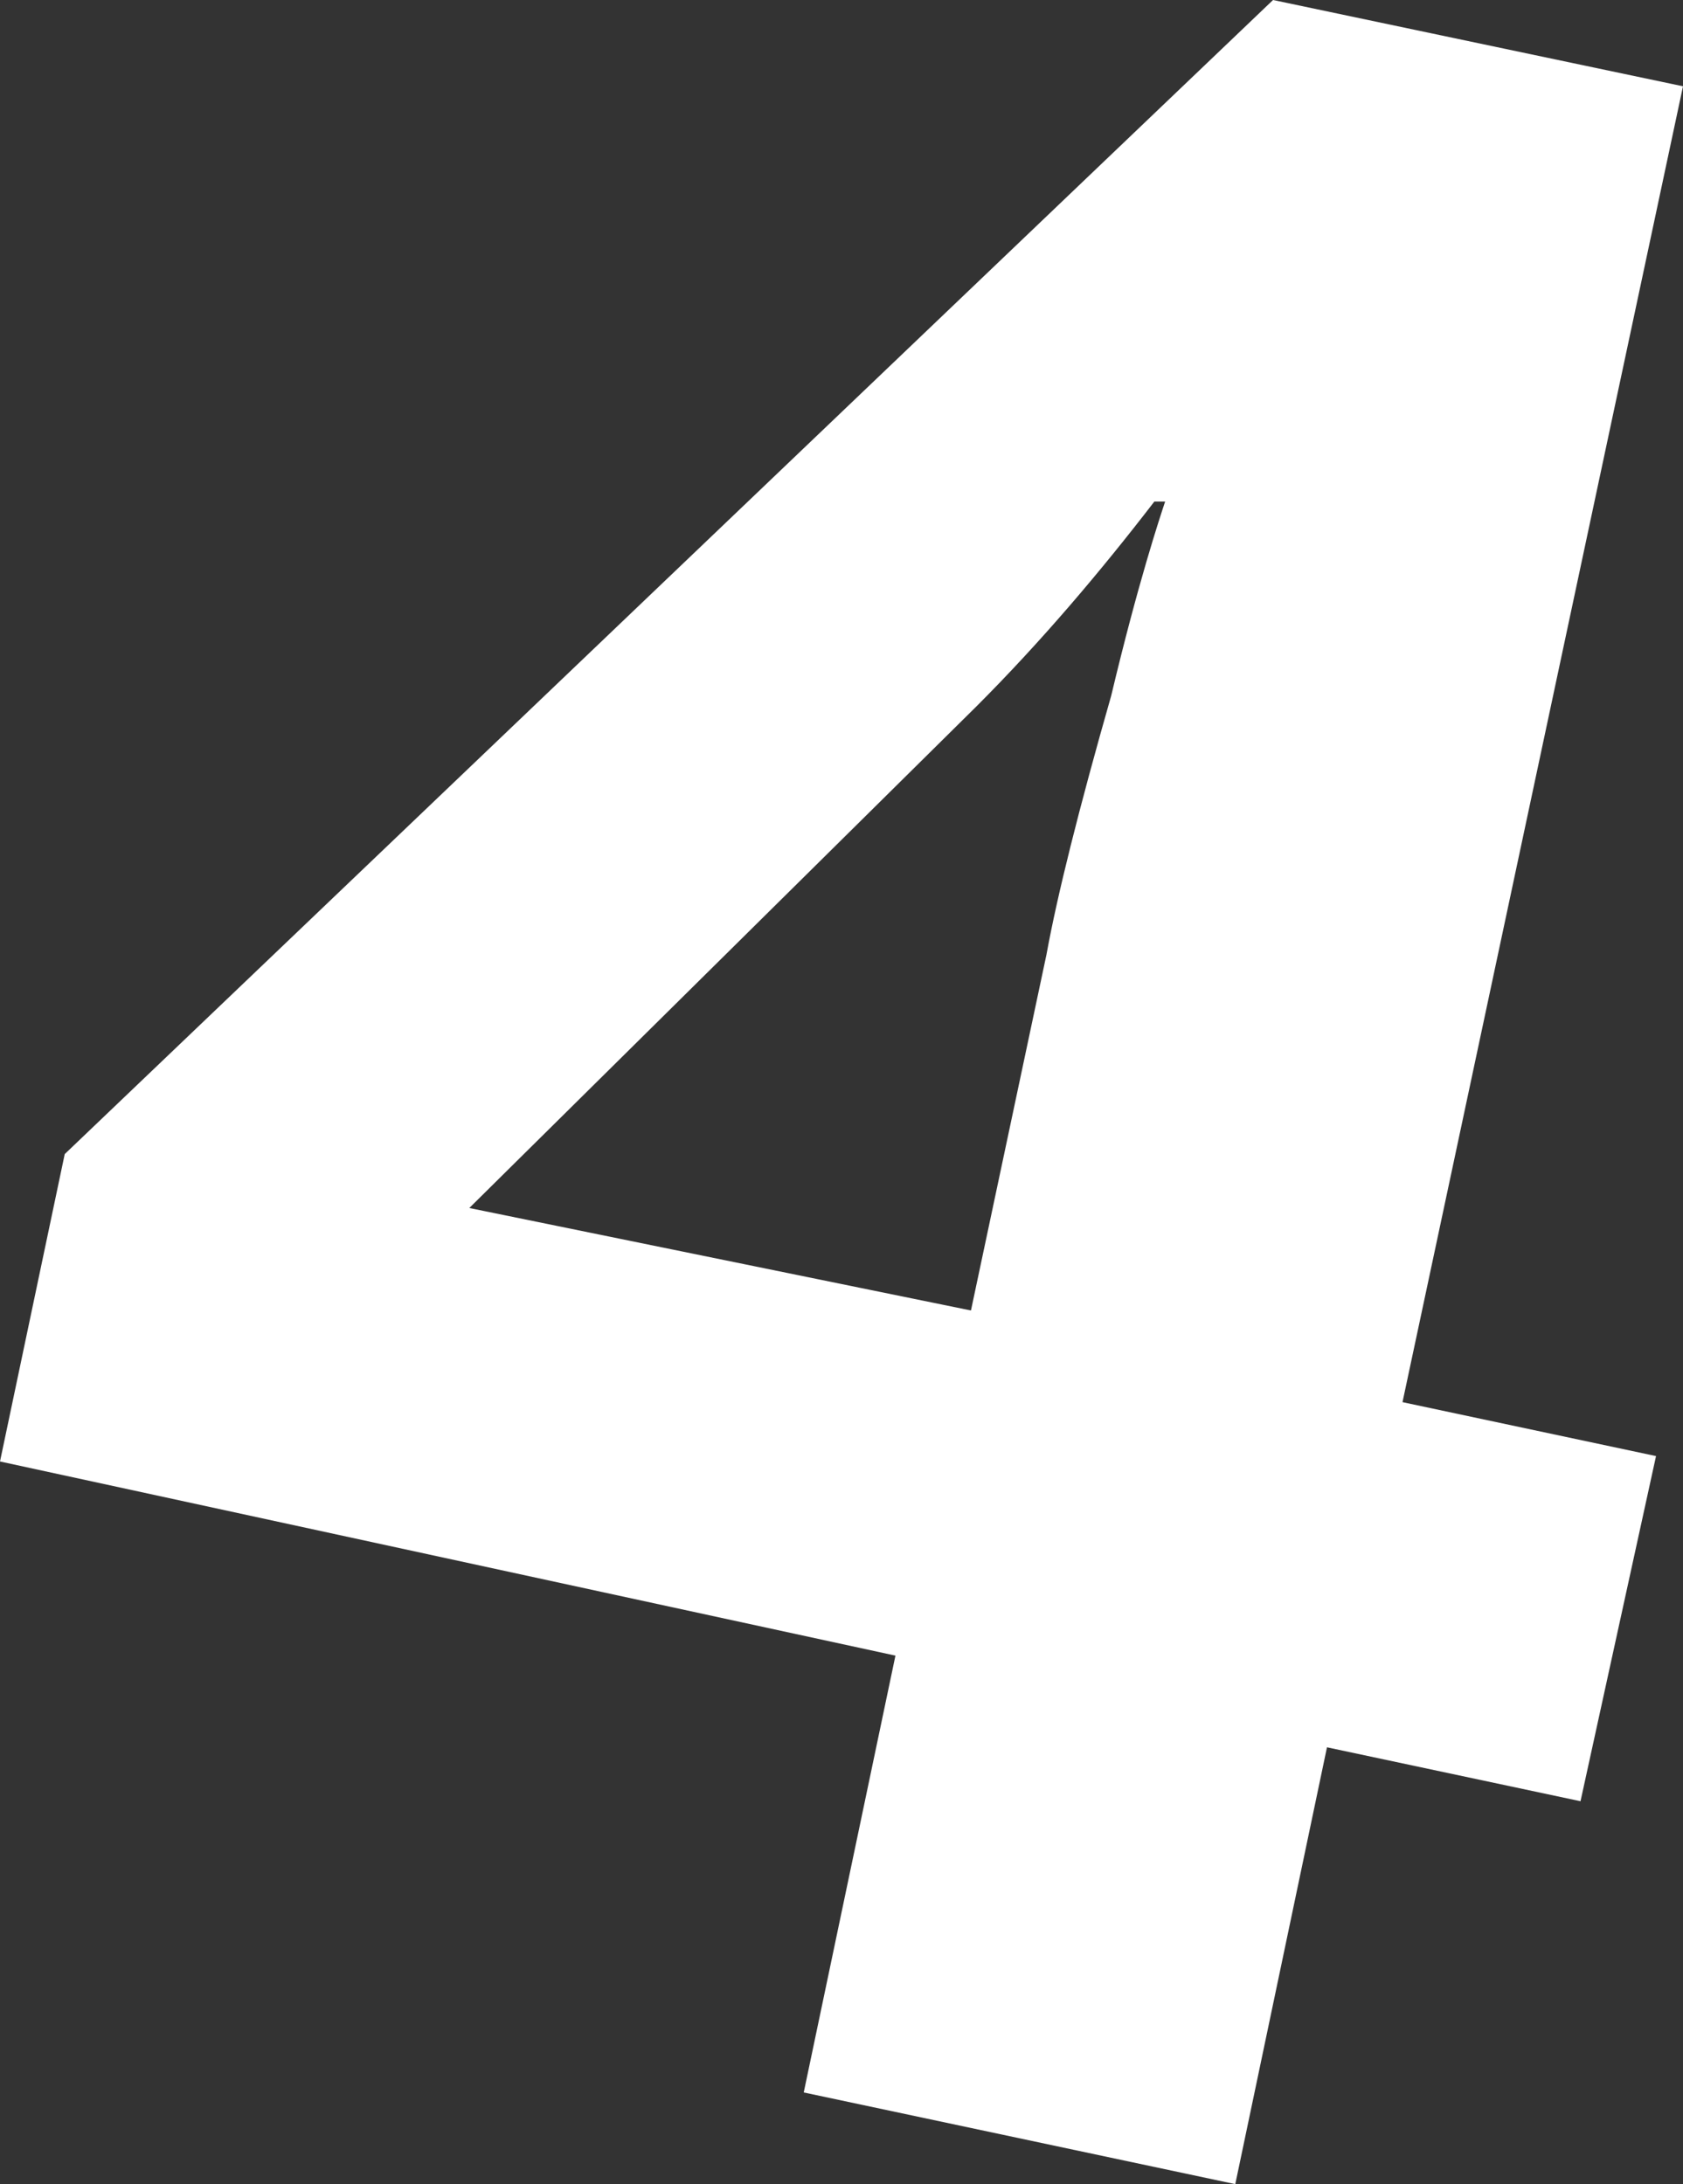
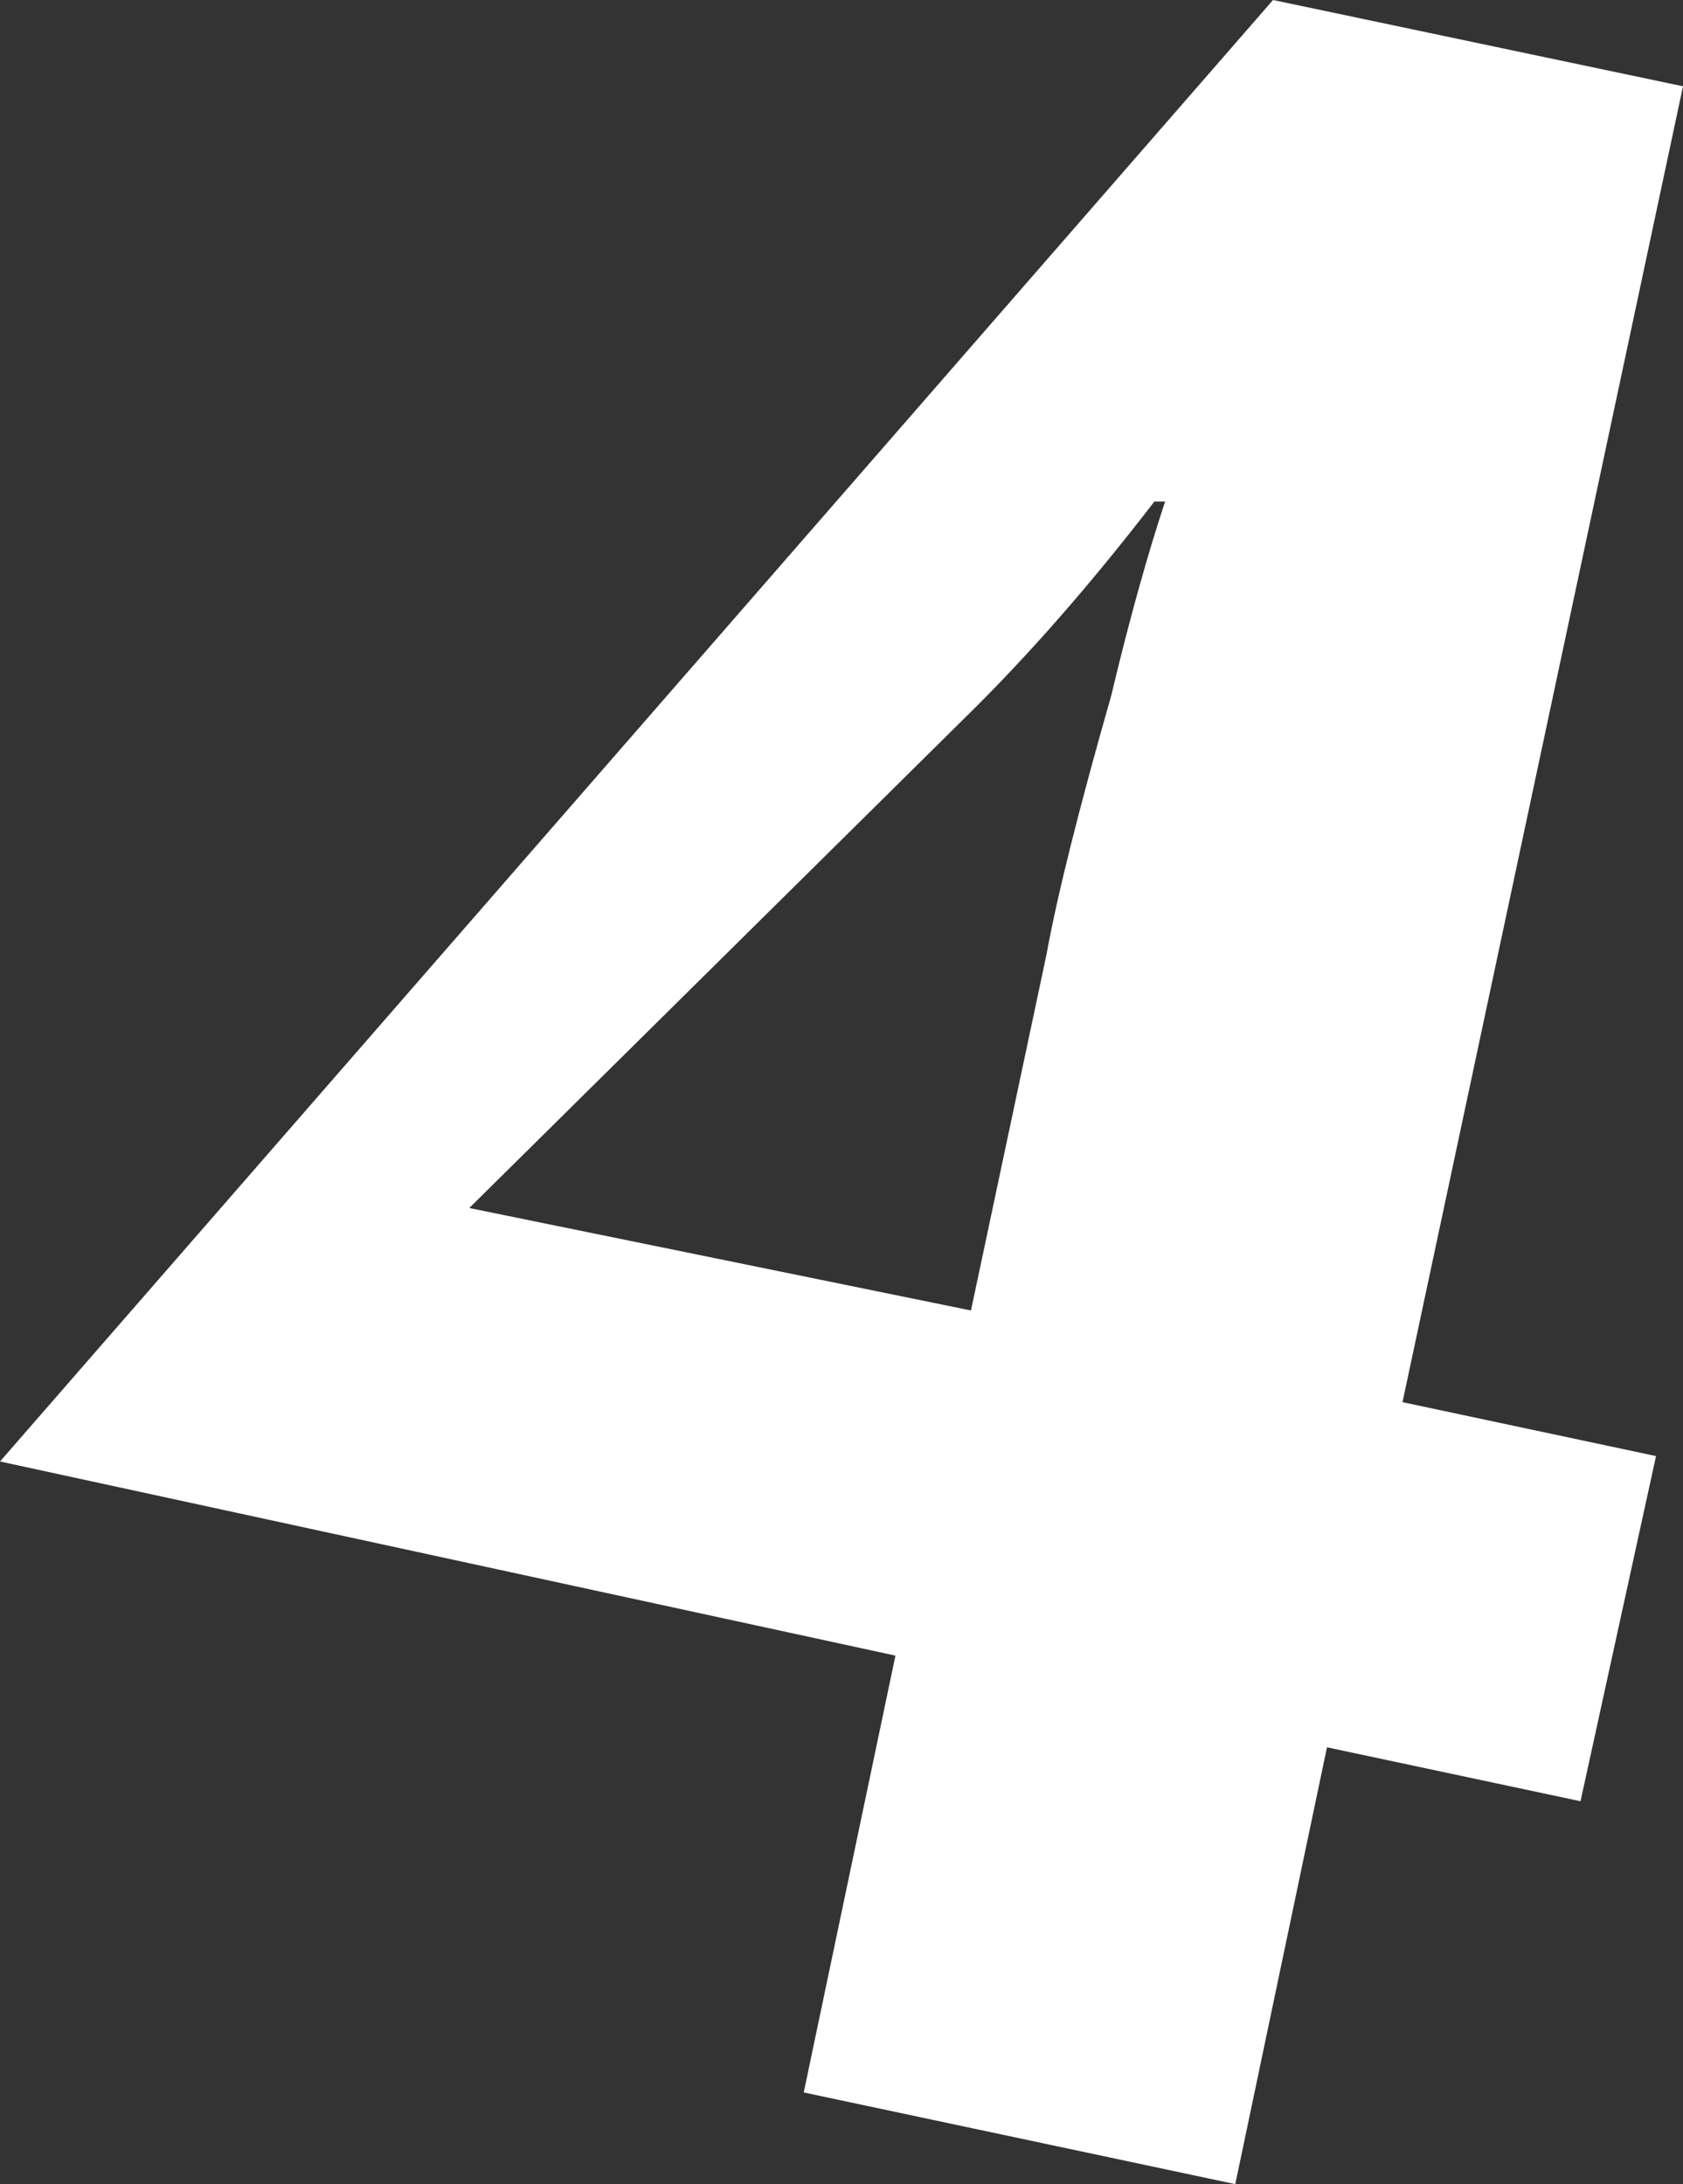
<svg xmlns="http://www.w3.org/2000/svg" version="1.1" id="Layer_1" x="0px" y="0px" viewBox="0 0 31.2 40.5" style="enable-background:new 0 0 31.2 40.5;" xml:space="preserve">
  <rect x="0" y="0" width="31.2" height="40.5" fill="#333333" stroke="none" />
  <g id="Layer_1_00000063632297105887414420000006124276291643242675_">
-     <path style="fill:#FFFFFF;" d="M29.3,33.4l-4.7-1l-1.7,8.1l-8-1.7l1.7-8.1L0,27.1l1.2-5.7L23.6,0l7.6,1.6L26,26l4.7,1L29.3,33.4z    M18,24.3l1.4-6.6c0.2-1.1,0.6-2.7,1.2-4.8c0.5-2.1,0.9-3.3,1-3.6h-0.2c-1,1.3-2.1,2.6-3.3,3.8l-9.4,9.3L18,24.3z" />
+     <path style="fill:#FFFFFF;" d="M29.3,33.4l-4.7-1l-1.7,8.1l-8-1.7l1.7-8.1L0,27.1L23.6,0l7.6,1.6L26,26l4.7,1L29.3,33.4z    M18,24.3l1.4-6.6c0.2-1.1,0.6-2.7,1.2-4.8c0.5-2.1,0.9-3.3,1-3.6h-0.2c-1,1.3-2.1,2.6-3.3,3.8l-9.4,9.3L18,24.3z" />
  </g>
  <g id="other" style="display:none;">
</g>
</svg>